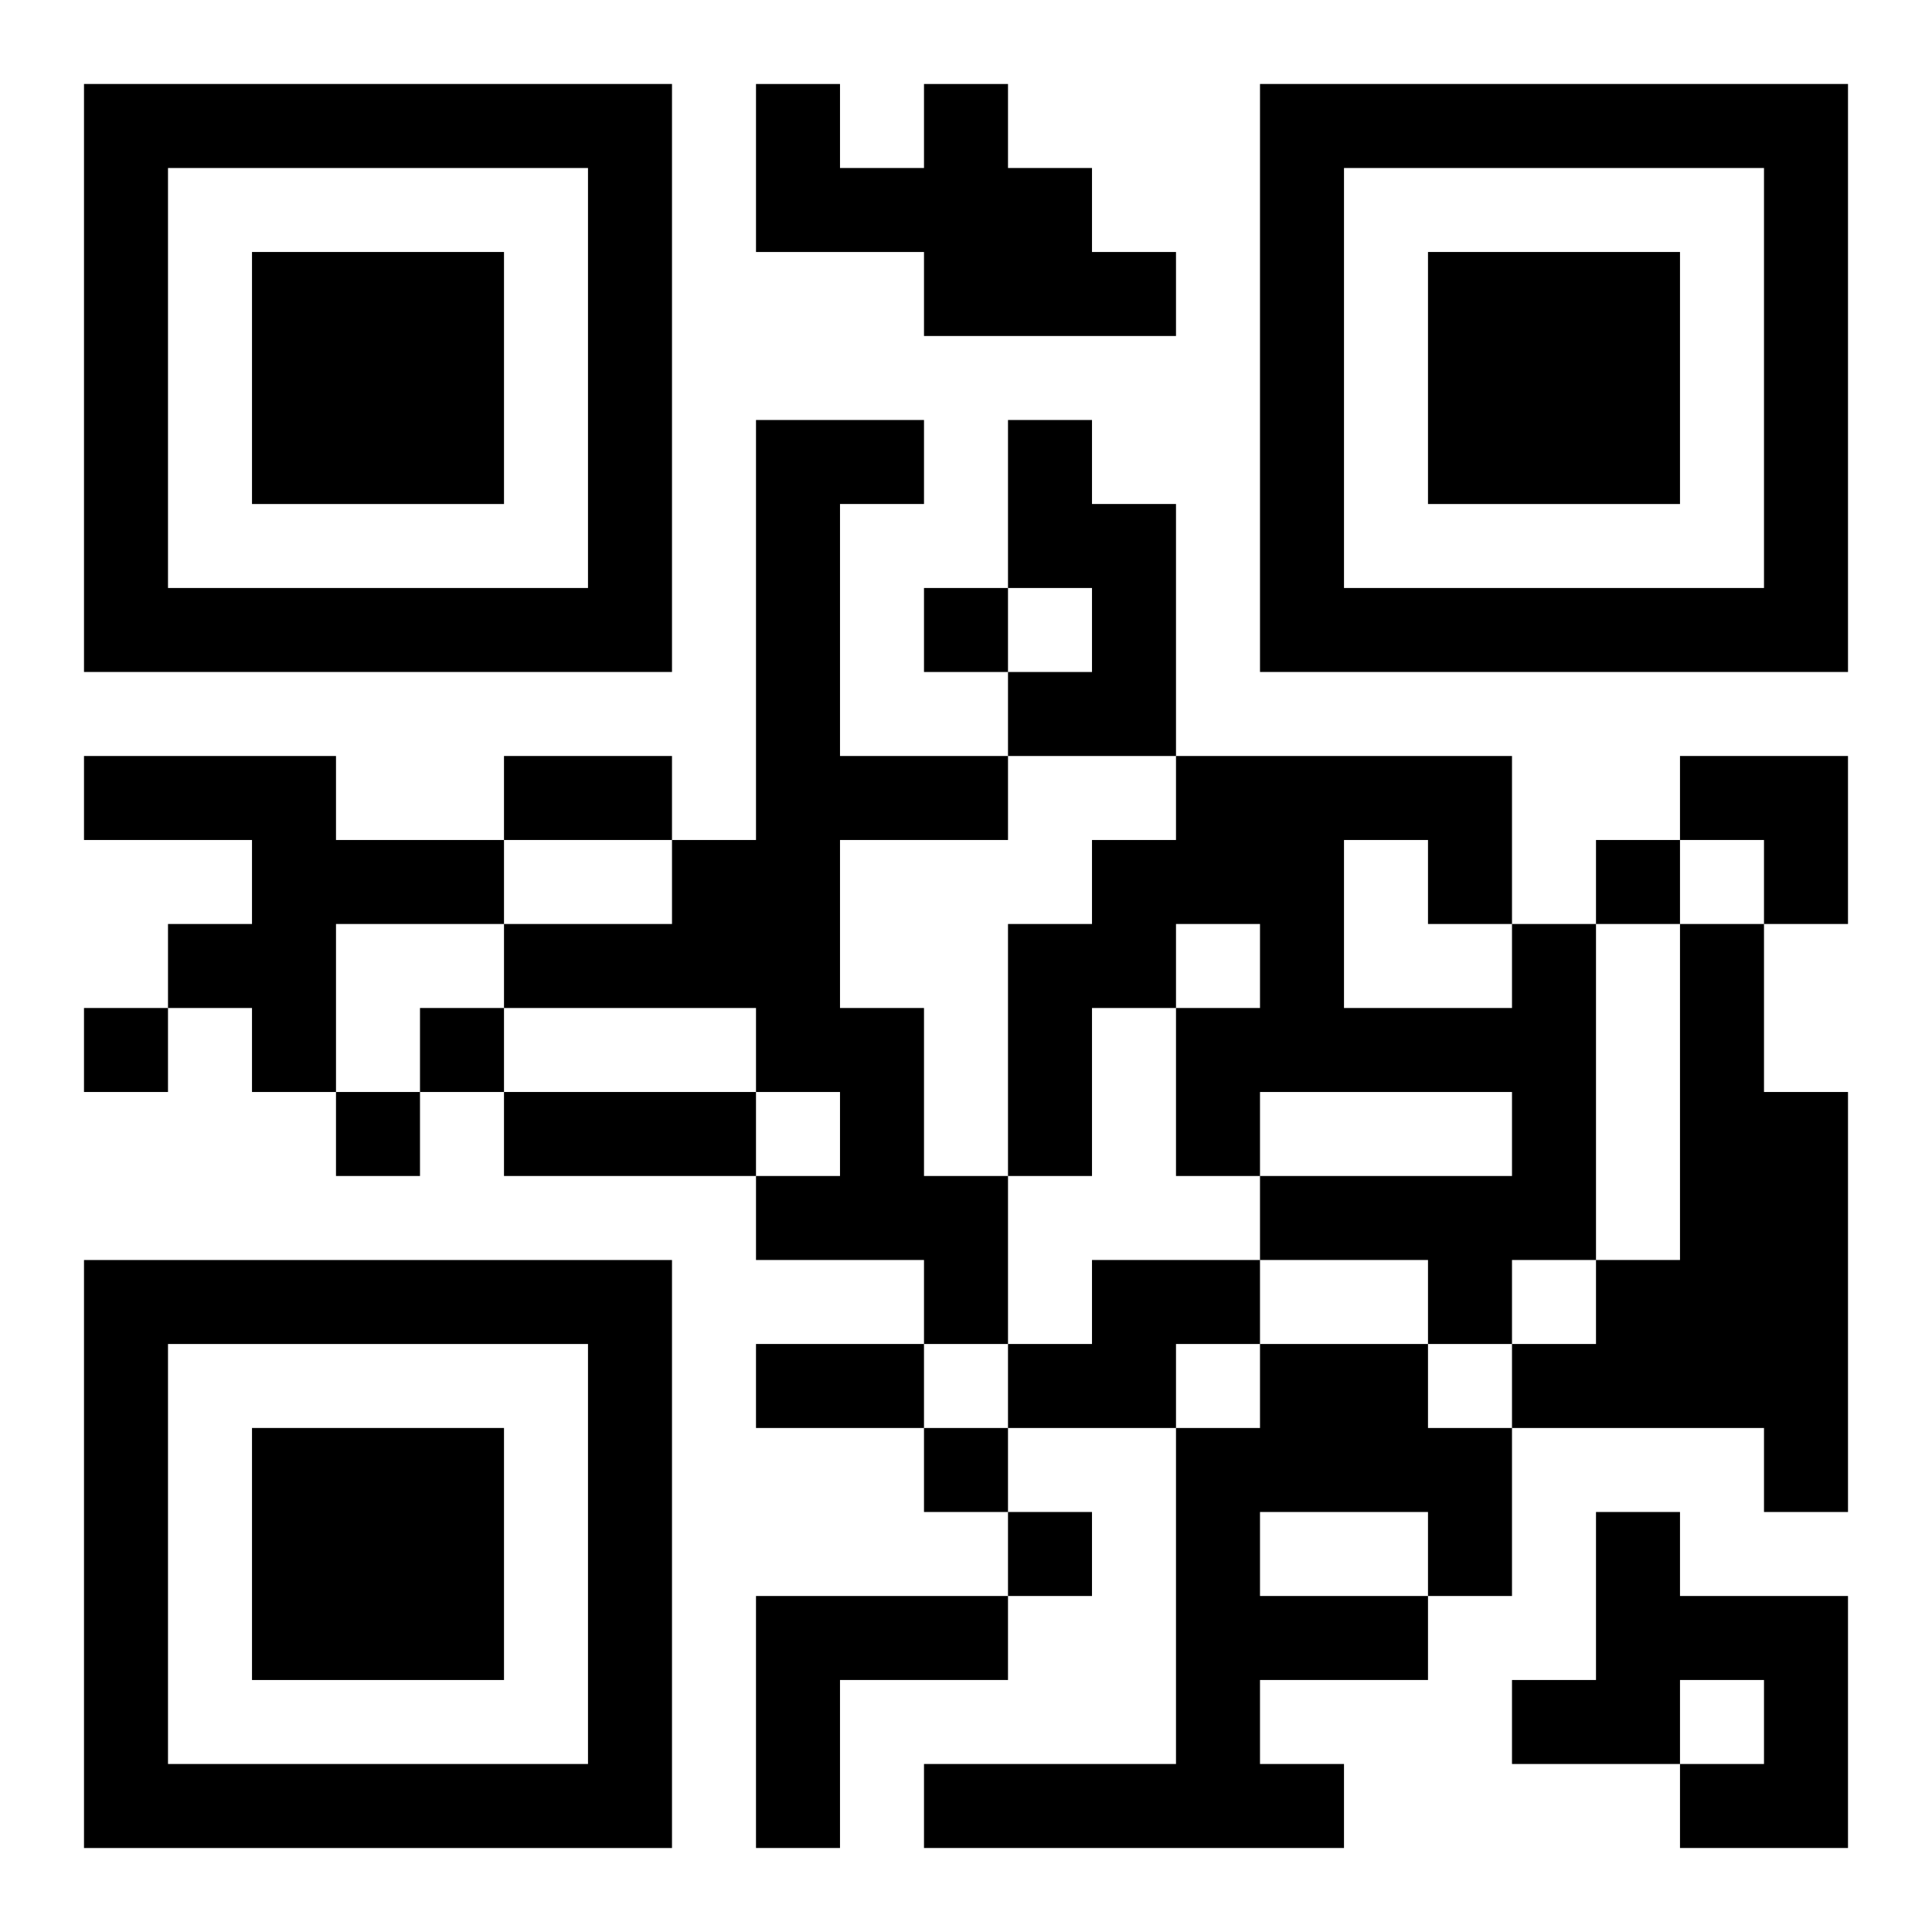
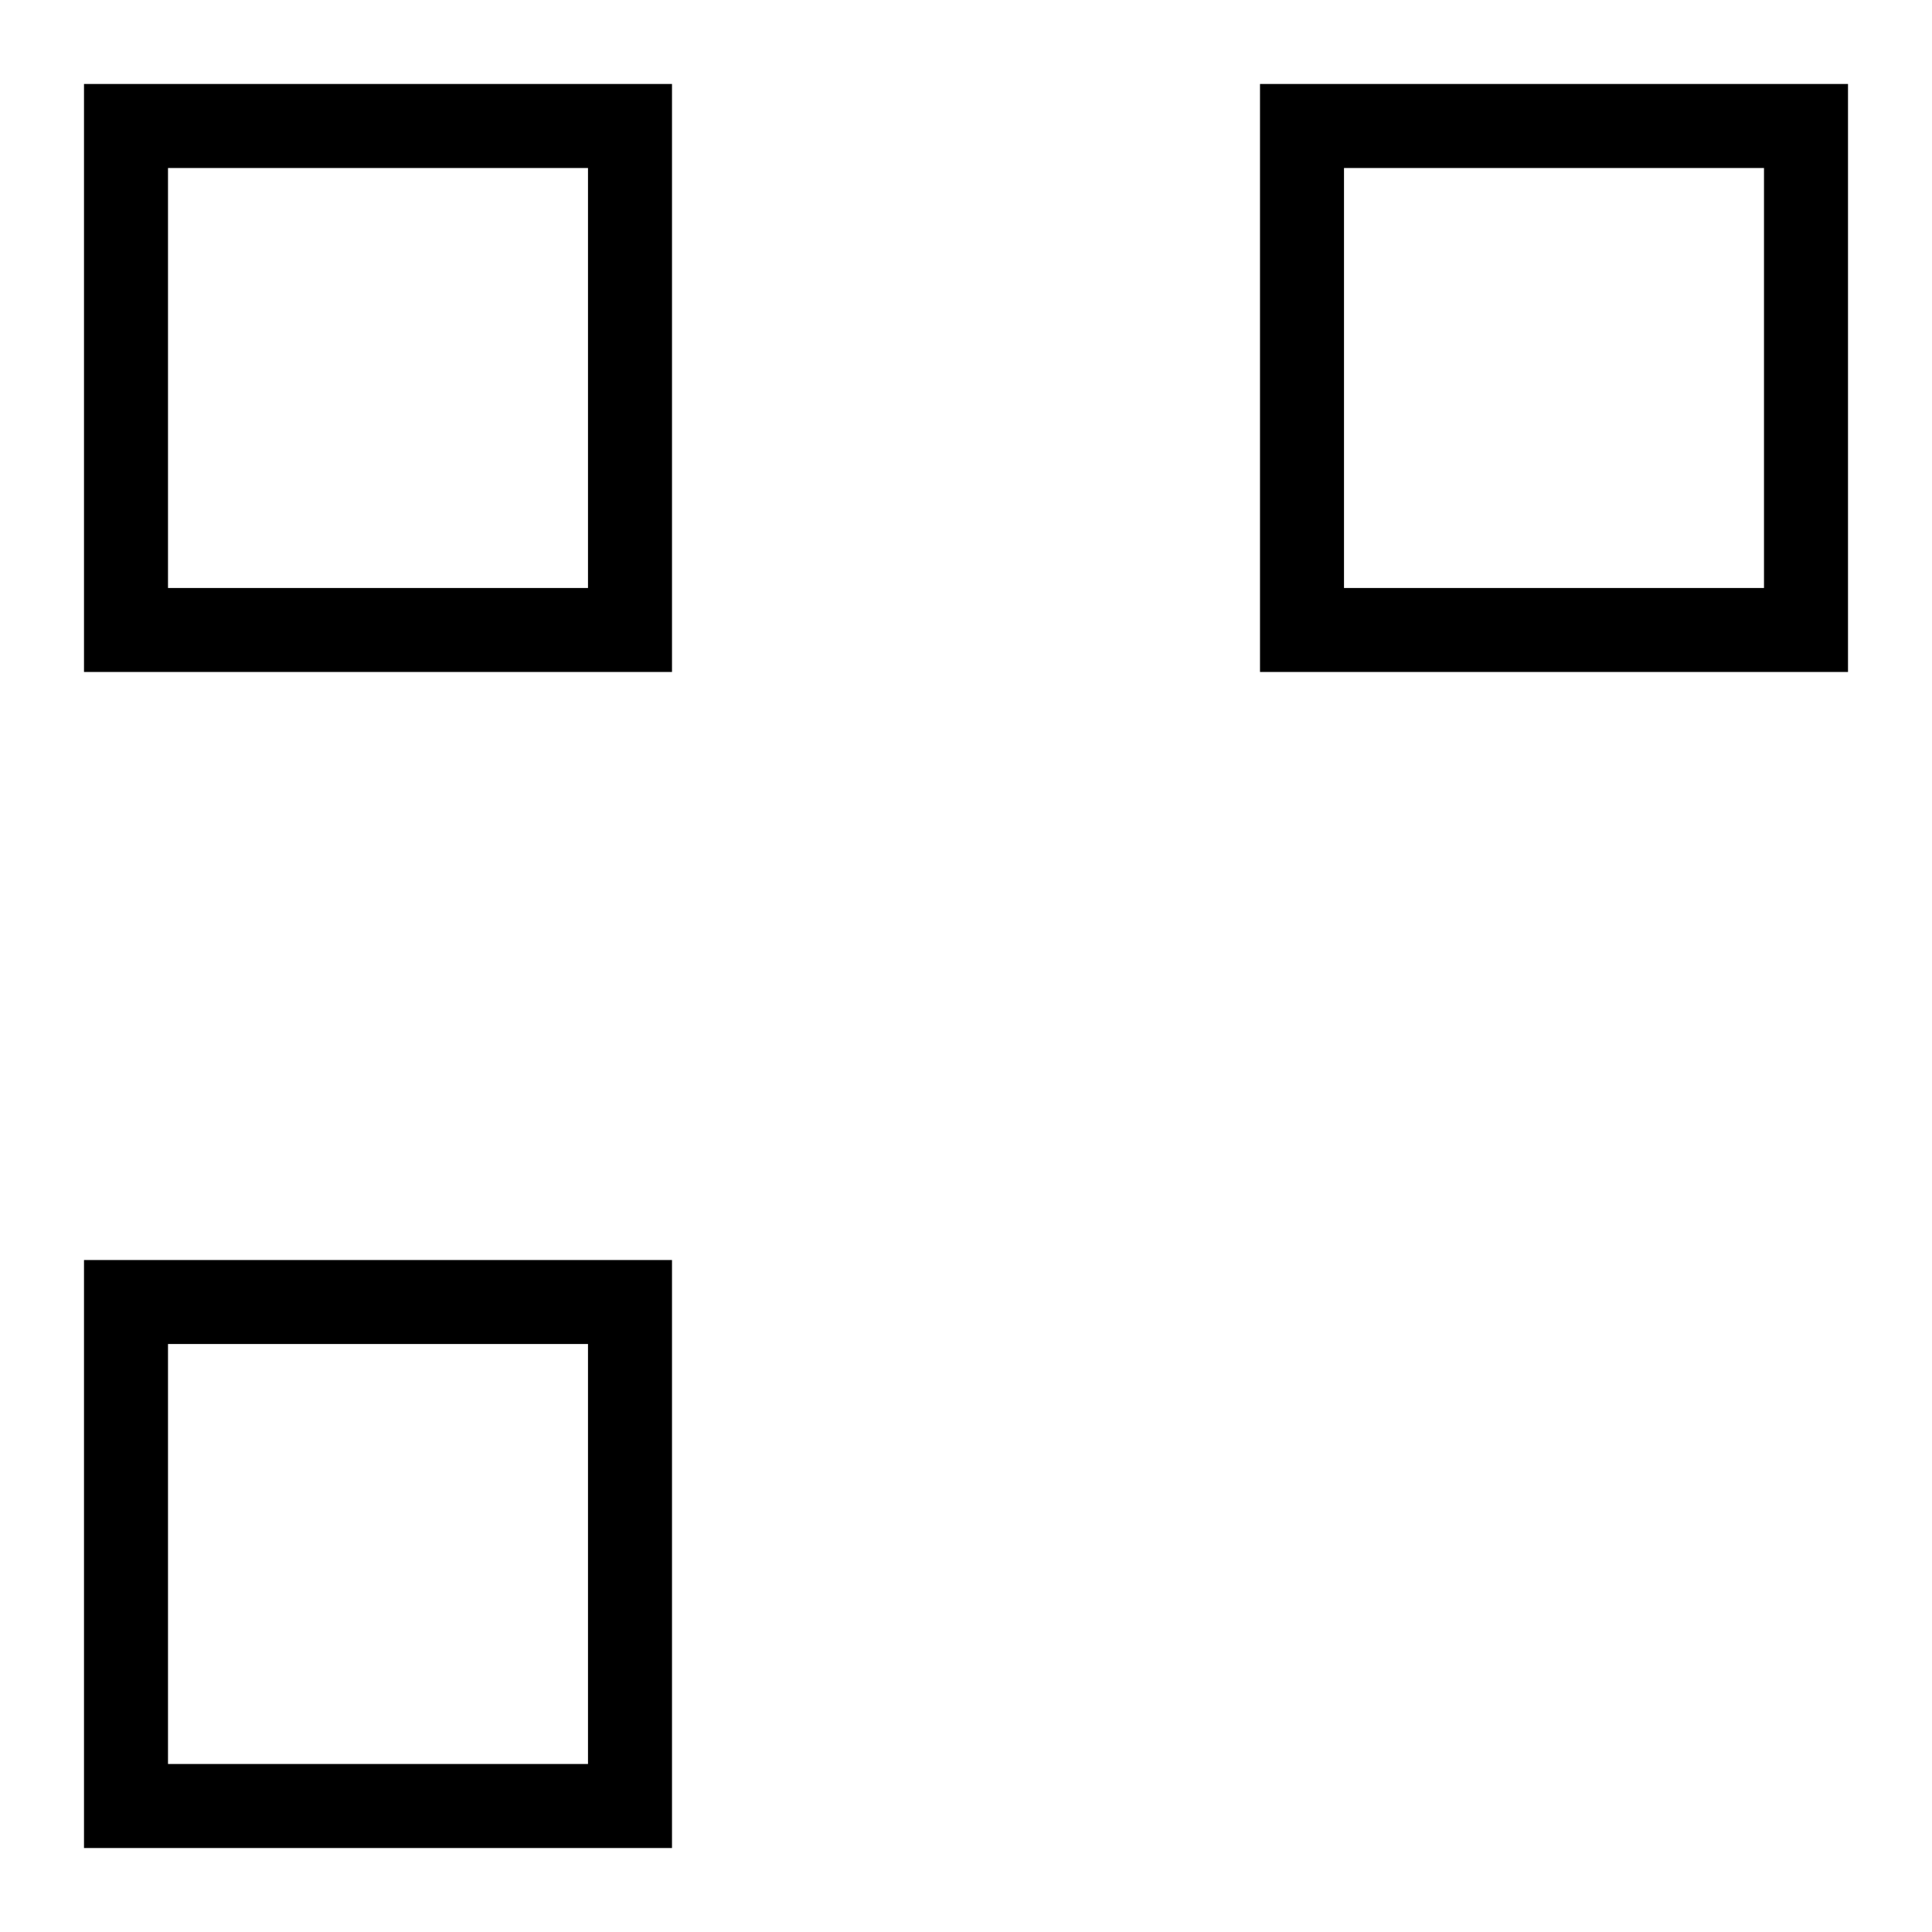
<svg xmlns="http://www.w3.org/2000/svg" xmlns:xlink="http://www.w3.org/1999/xlink" width="250" height="250" baseProfile="full" version="1.1" viewBox="-1 -1 23 23">
  <symbol id="a">
-     <path d="m0 7v7h7v-7h-7zm1 1h5v5h-5v-5zm1 1v3h3v-3h-3z" />
+     <path d="m0 7v7h7v-7h-7zm1 1h5v5h-5v-5zm1 1v3h3h-3z" />
  </symbol>
  <use y="-7" xlink:href="#a" />
  <use y="7" xlink:href="#a" />
  <use x="14" y="-7" xlink:href="#a" />
-   <path d="m10 0h1v1h1v1h1v1h-3v-1h-2v-2h1v1h1v-1m-2 4h2v1h-1v3h2v1h-2v2h1v2h1v2h-1v-1h-2v-1h1v-1h-1v-1h-3v-1h2v-1h1v-5m3 0h1v1h1v3h-2v-1h1v-1h-1v-2m-11 4h3v1h2v1h-2v2h-1v-1h-1v-1h1v-1h-2v-1m17 2h1v4h-1v1h-1v-1h-2v-1h3v-1h-3v1h-1v-2h1v-1h-1v1h-1v2h-1v-3h1v-1h1v-1h4v2m-2-1v2h2v-1h-1v-1h-1m4 1h1v2h1v5h-1v-1h-3v-1h1v-1h1v-4m-7 4h2v1h-1v1h-2v-1h1v-1m2 1h2v1h1v2h-1v1h-2v1h1v1h-5v-1h3v-4h1v-1m0 2v1h2v-1h-2m4 0h1v1h2v3h-2v-1h1v-1h-1v1h-2v-1h1v-2m-10 1h3v1h-2v2h-1v-3m2-12v1h1v-1h-1m8 3v1h1v-1h-1m-18 2v1h1v-1h-1m4 0v1h1v-1h-1m-1 1v1h1v-1h-1m7 4v1h1v-1h-1m1 1v1h1v-1h-1m-6-9h2v1h-2v-1m0 4h3v1h-3v-1m3 3h2v1h-2v-1m11-7h2v2h-1v-1h-1z" />
</svg>